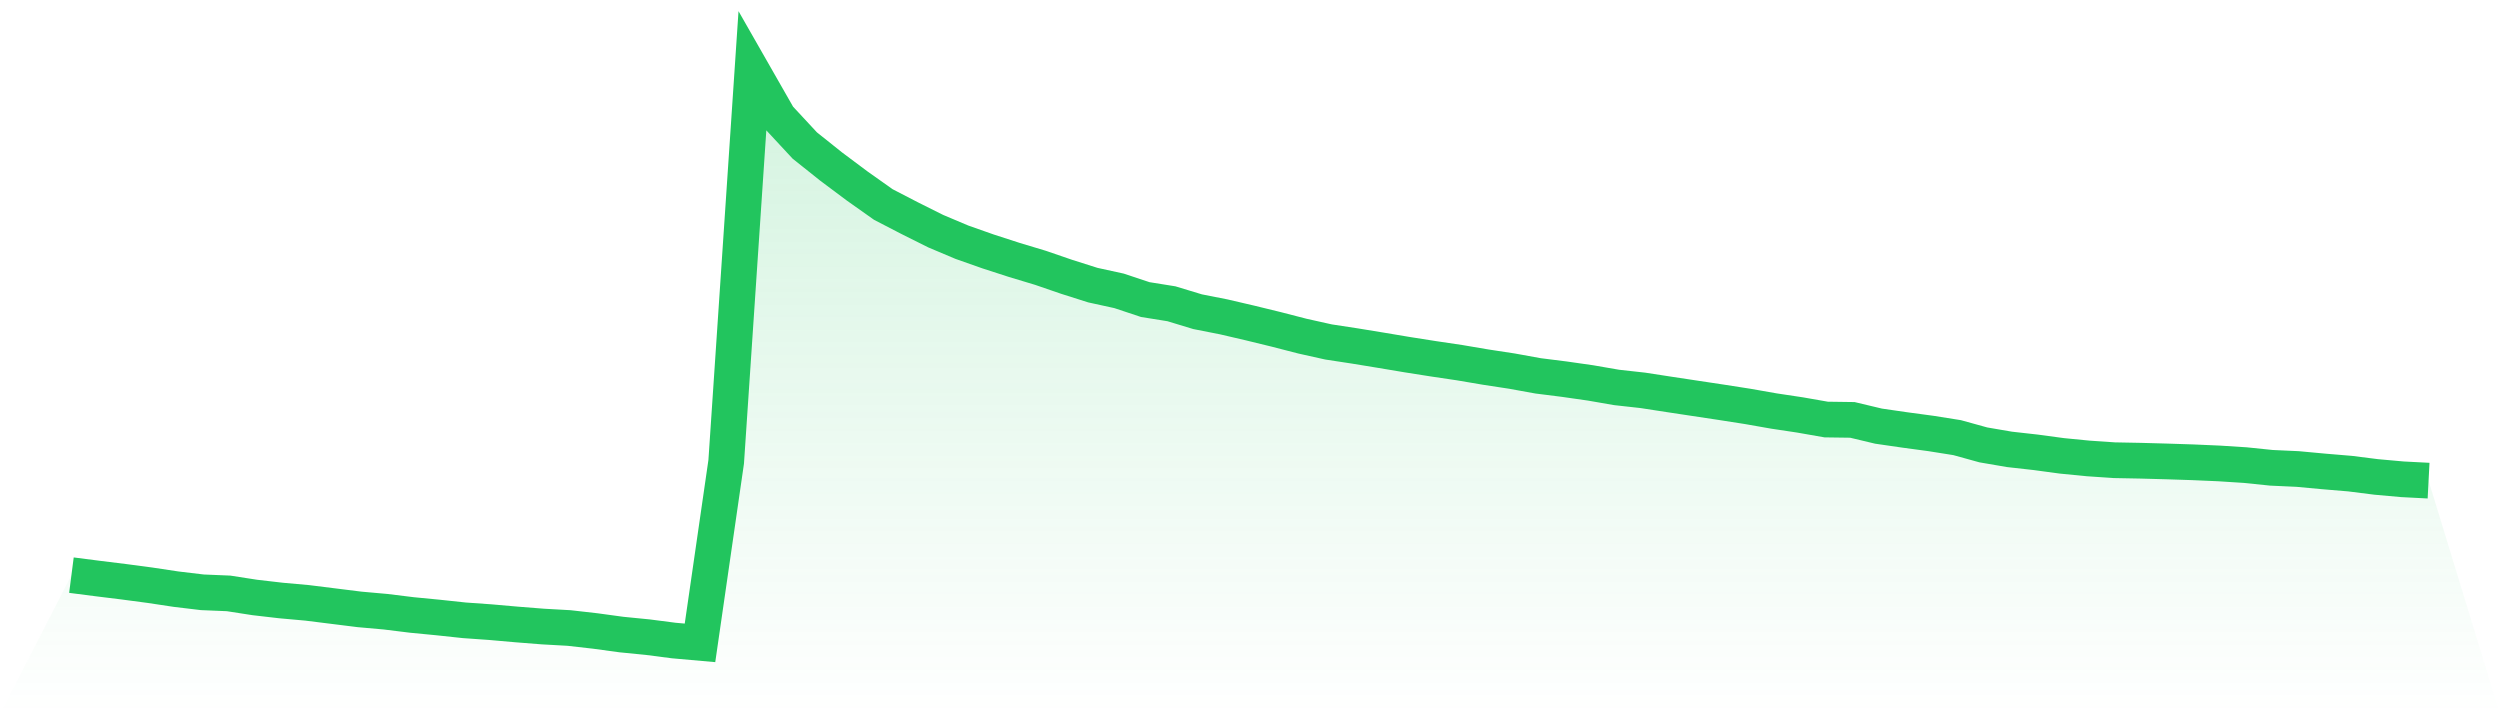
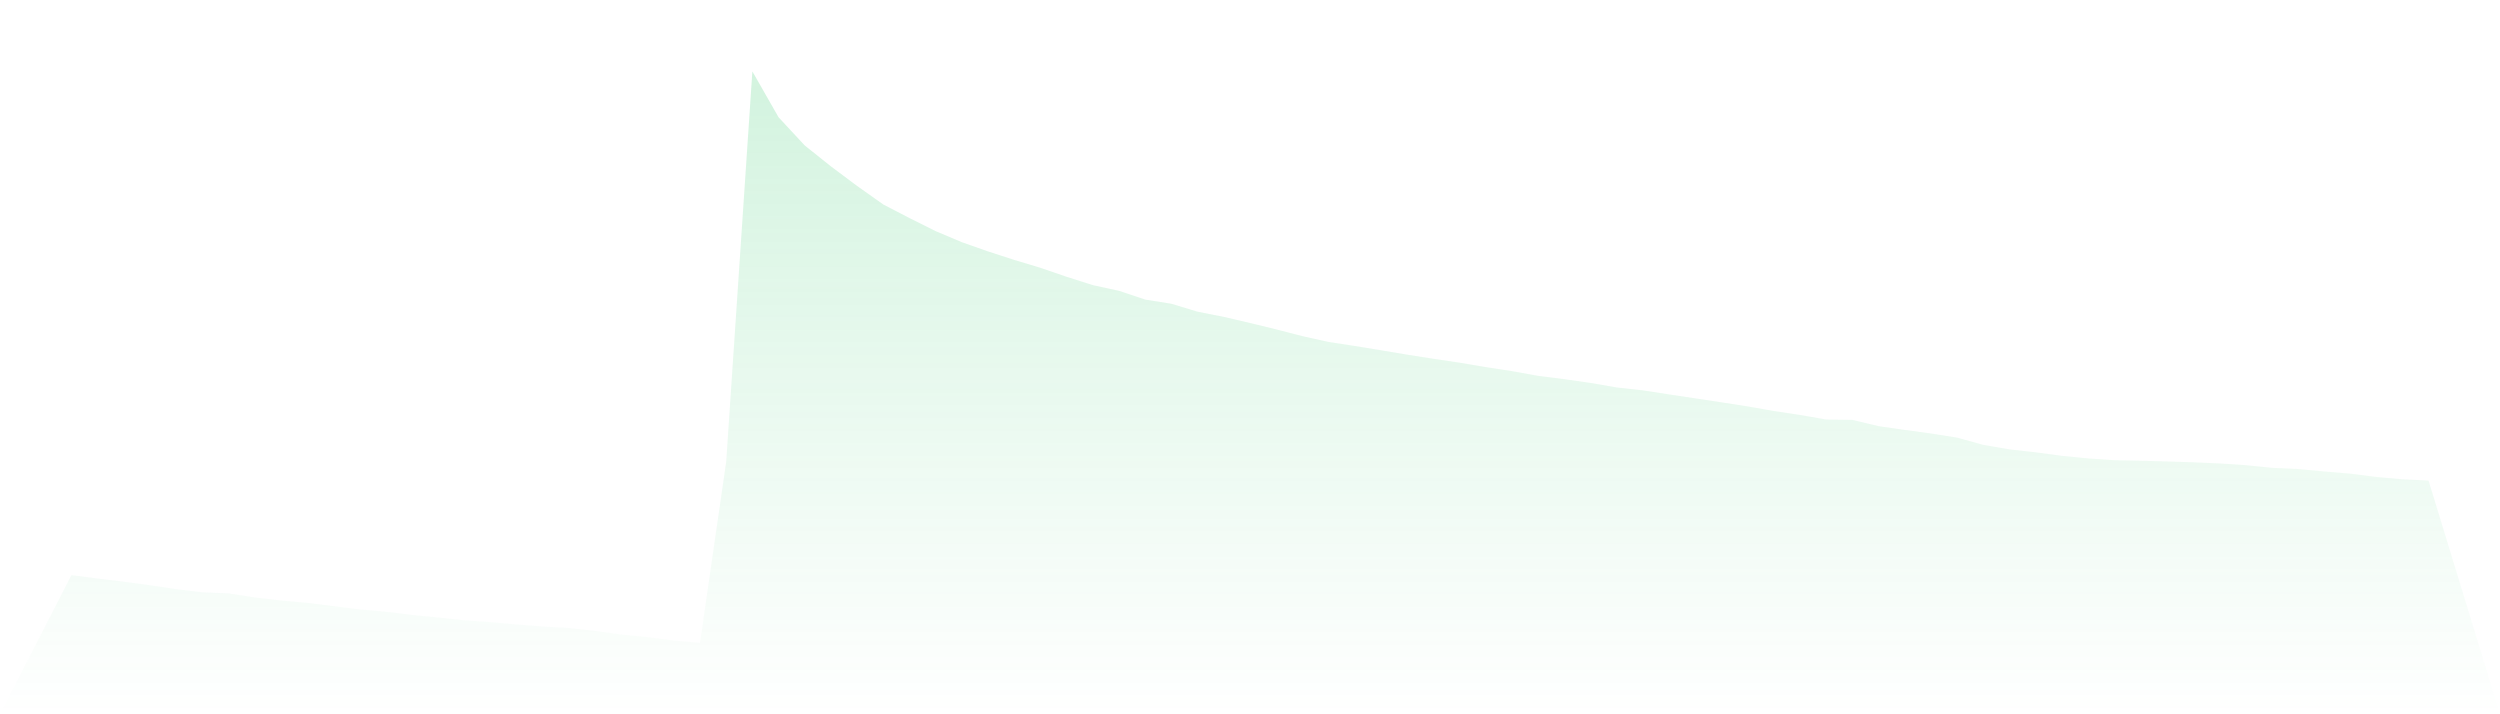
<svg xmlns="http://www.w3.org/2000/svg" viewBox="0 0 140 40">
  <defs>
    <linearGradient id="gradient" x1="0" x2="0" y1="0" y2="1">
      <stop offset="0%" stop-color="#22c55e" stop-opacity="0.2" />
      <stop offset="100%" stop-color="#22c55e" stop-opacity="0" />
    </linearGradient>
  </defs>
  <path d="M4,32.208 L4,32.208 L5.467,32.397 L6.933,32.578 L8.4,32.773 L9.867,32.994 L11.333,33.169 L12.8,33.23 L14.267,33.458 L15.733,33.628 L17.2,33.76 L18.667,33.943 L20.133,34.126 L21.6,34.257 L23.067,34.438 L24.533,34.58 L26,34.737 L27.467,34.841 L28.933,34.97 L30.4,35.086 L31.867,35.168 L33.333,35.335 L34.8,35.535 L36.267,35.68 L37.733,35.87 L39.2,36 L40.667,25.86 L42.133,4 L43.6,6.568 L45.067,8.148 L46.533,9.318 L48,10.415 L49.467,11.453 L50.933,12.212 L52.4,12.945 L53.867,13.564 L55.333,14.081 L56.8,14.556 L58.267,14.998 L59.733,15.502 L61.2,15.967 L62.667,16.288 L64.133,16.776 L65.6,17.011 L67.067,17.456 L68.533,17.745 L70,18.087 L71.467,18.445 L72.933,18.823 L74.4,19.15 L75.867,19.374 L77.333,19.614 L78.8,19.86 L80.267,20.091 L81.733,20.309 L83.2,20.558 L84.667,20.782 L86.133,21.048 L87.6,21.233 L89.067,21.443 L90.533,21.697 L92,21.86 L93.467,22.086 L94.933,22.308 L96.4,22.529 L97.867,22.758 L99.333,23.016 L100.8,23.237 L102.267,23.494 L103.733,23.514 L105.2,23.864 L106.667,24.077 L108.133,24.275 L109.6,24.508 L111.067,24.914 L112.533,25.165 L114,25.33 L115.467,25.528 L116.933,25.672 L118.4,25.772 L119.867,25.8 L121.333,25.84 L122.8,25.888 L124.267,25.952 L125.733,26.046 L127.2,26.197 L128.667,26.264 L130.133,26.4 L131.6,26.523 L133.067,26.708 L134.533,26.84 L136,26.916 L140,40 L0,40 z" fill="url(#gradient)" />
-   <path d="M4,32.208 L4,32.208 L5.467,32.397 L6.933,32.578 L8.4,32.773 L9.867,32.994 L11.333,33.169 L12.8,33.23 L14.267,33.458 L15.733,33.628 L17.2,33.76 L18.667,33.943 L20.133,34.126 L21.6,34.257 L23.067,34.438 L24.533,34.58 L26,34.737 L27.467,34.841 L28.933,34.97 L30.4,35.086 L31.867,35.168 L33.333,35.335 L34.8,35.535 L36.267,35.68 L37.733,35.87 L39.2,36 L40.667,25.86 L42.133,4 L43.6,6.568 L45.067,8.148 L46.533,9.318 L48,10.415 L49.467,11.453 L50.933,12.212 L52.4,12.945 L53.867,13.564 L55.333,14.081 L56.8,14.556 L58.267,14.998 L59.733,15.502 L61.2,15.967 L62.667,16.288 L64.133,16.776 L65.6,17.011 L67.067,17.456 L68.533,17.745 L70,18.087 L71.467,18.445 L72.933,18.823 L74.4,19.15 L75.867,19.374 L77.333,19.614 L78.8,19.86 L80.267,20.091 L81.733,20.309 L83.2,20.558 L84.667,20.782 L86.133,21.048 L87.6,21.233 L89.067,21.443 L90.533,21.697 L92,21.86 L93.467,22.086 L94.933,22.308 L96.4,22.529 L97.867,22.758 L99.333,23.016 L100.8,23.237 L102.267,23.494 L103.733,23.514 L105.2,23.864 L106.667,24.077 L108.133,24.275 L109.6,24.508 L111.067,24.914 L112.533,25.165 L114,25.33 L115.467,25.528 L116.933,25.672 L118.4,25.772 L119.867,25.8 L121.333,25.84 L122.8,25.888 L124.267,25.952 L125.733,26.046 L127.2,26.197 L128.667,26.264 L130.133,26.4 L131.6,26.523 L133.067,26.708 L134.533,26.84 L136,26.916" fill="none" stroke="#22c55e" stroke-width="2" />
</svg>